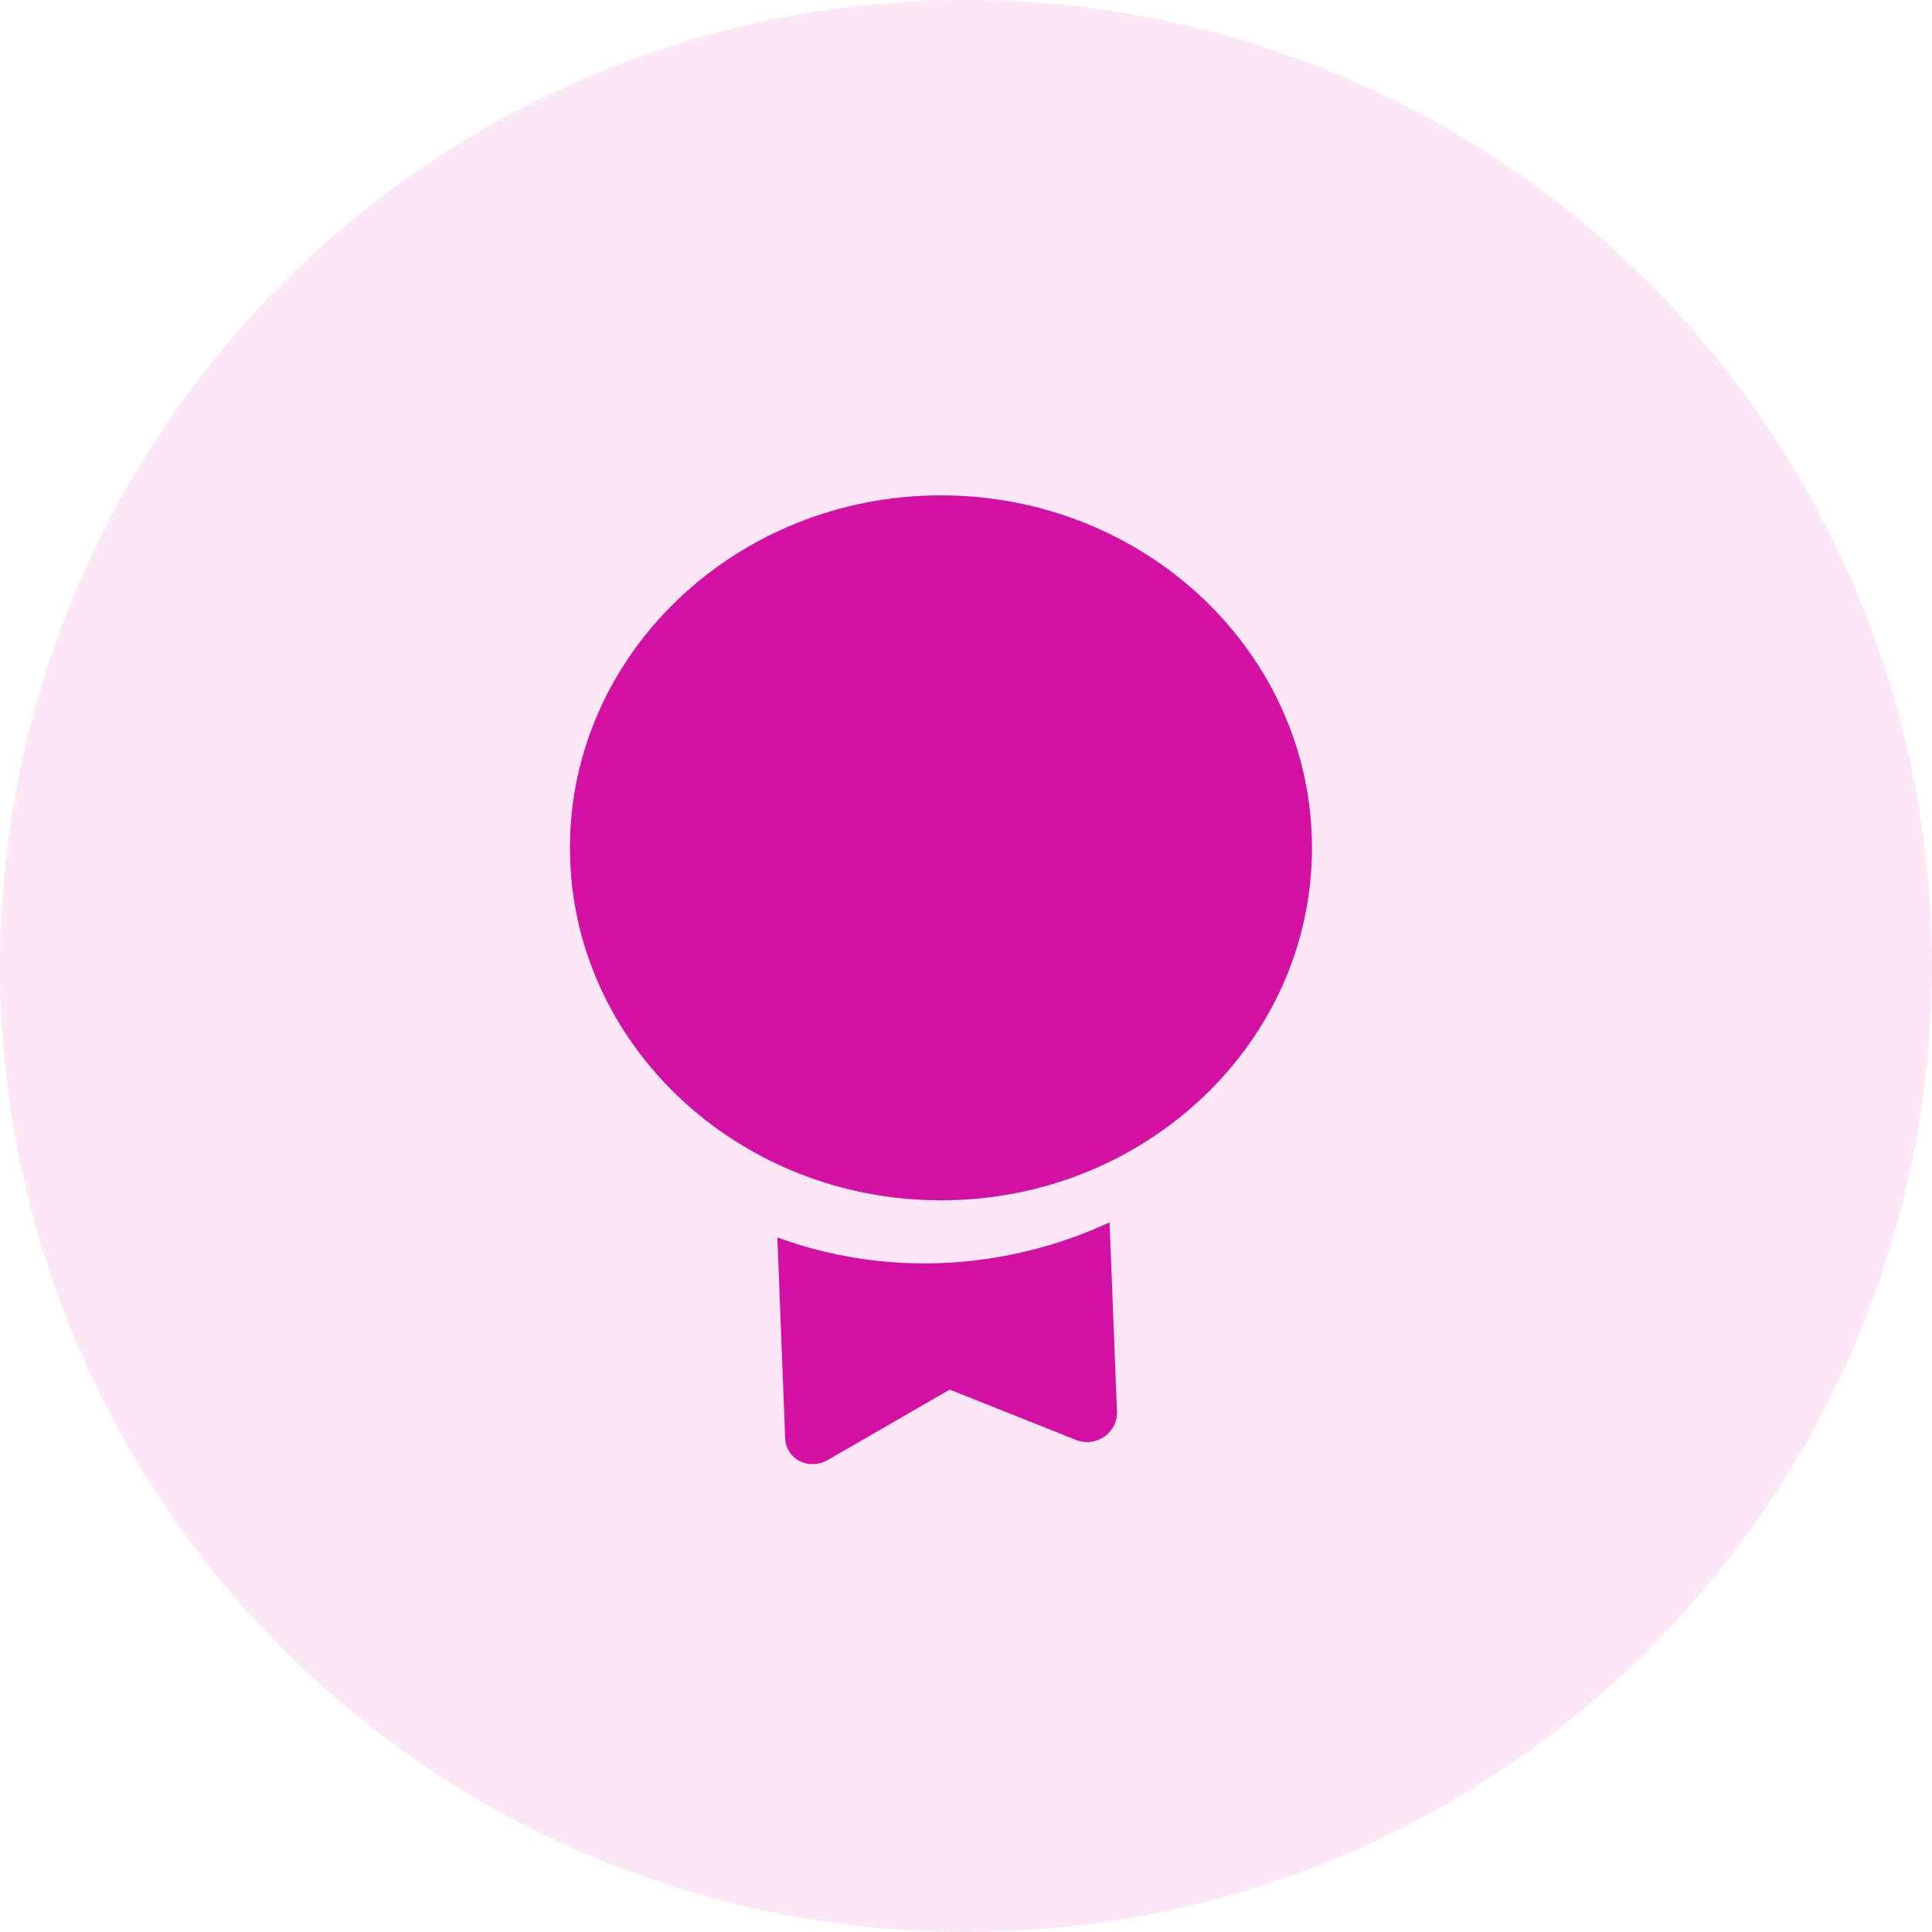
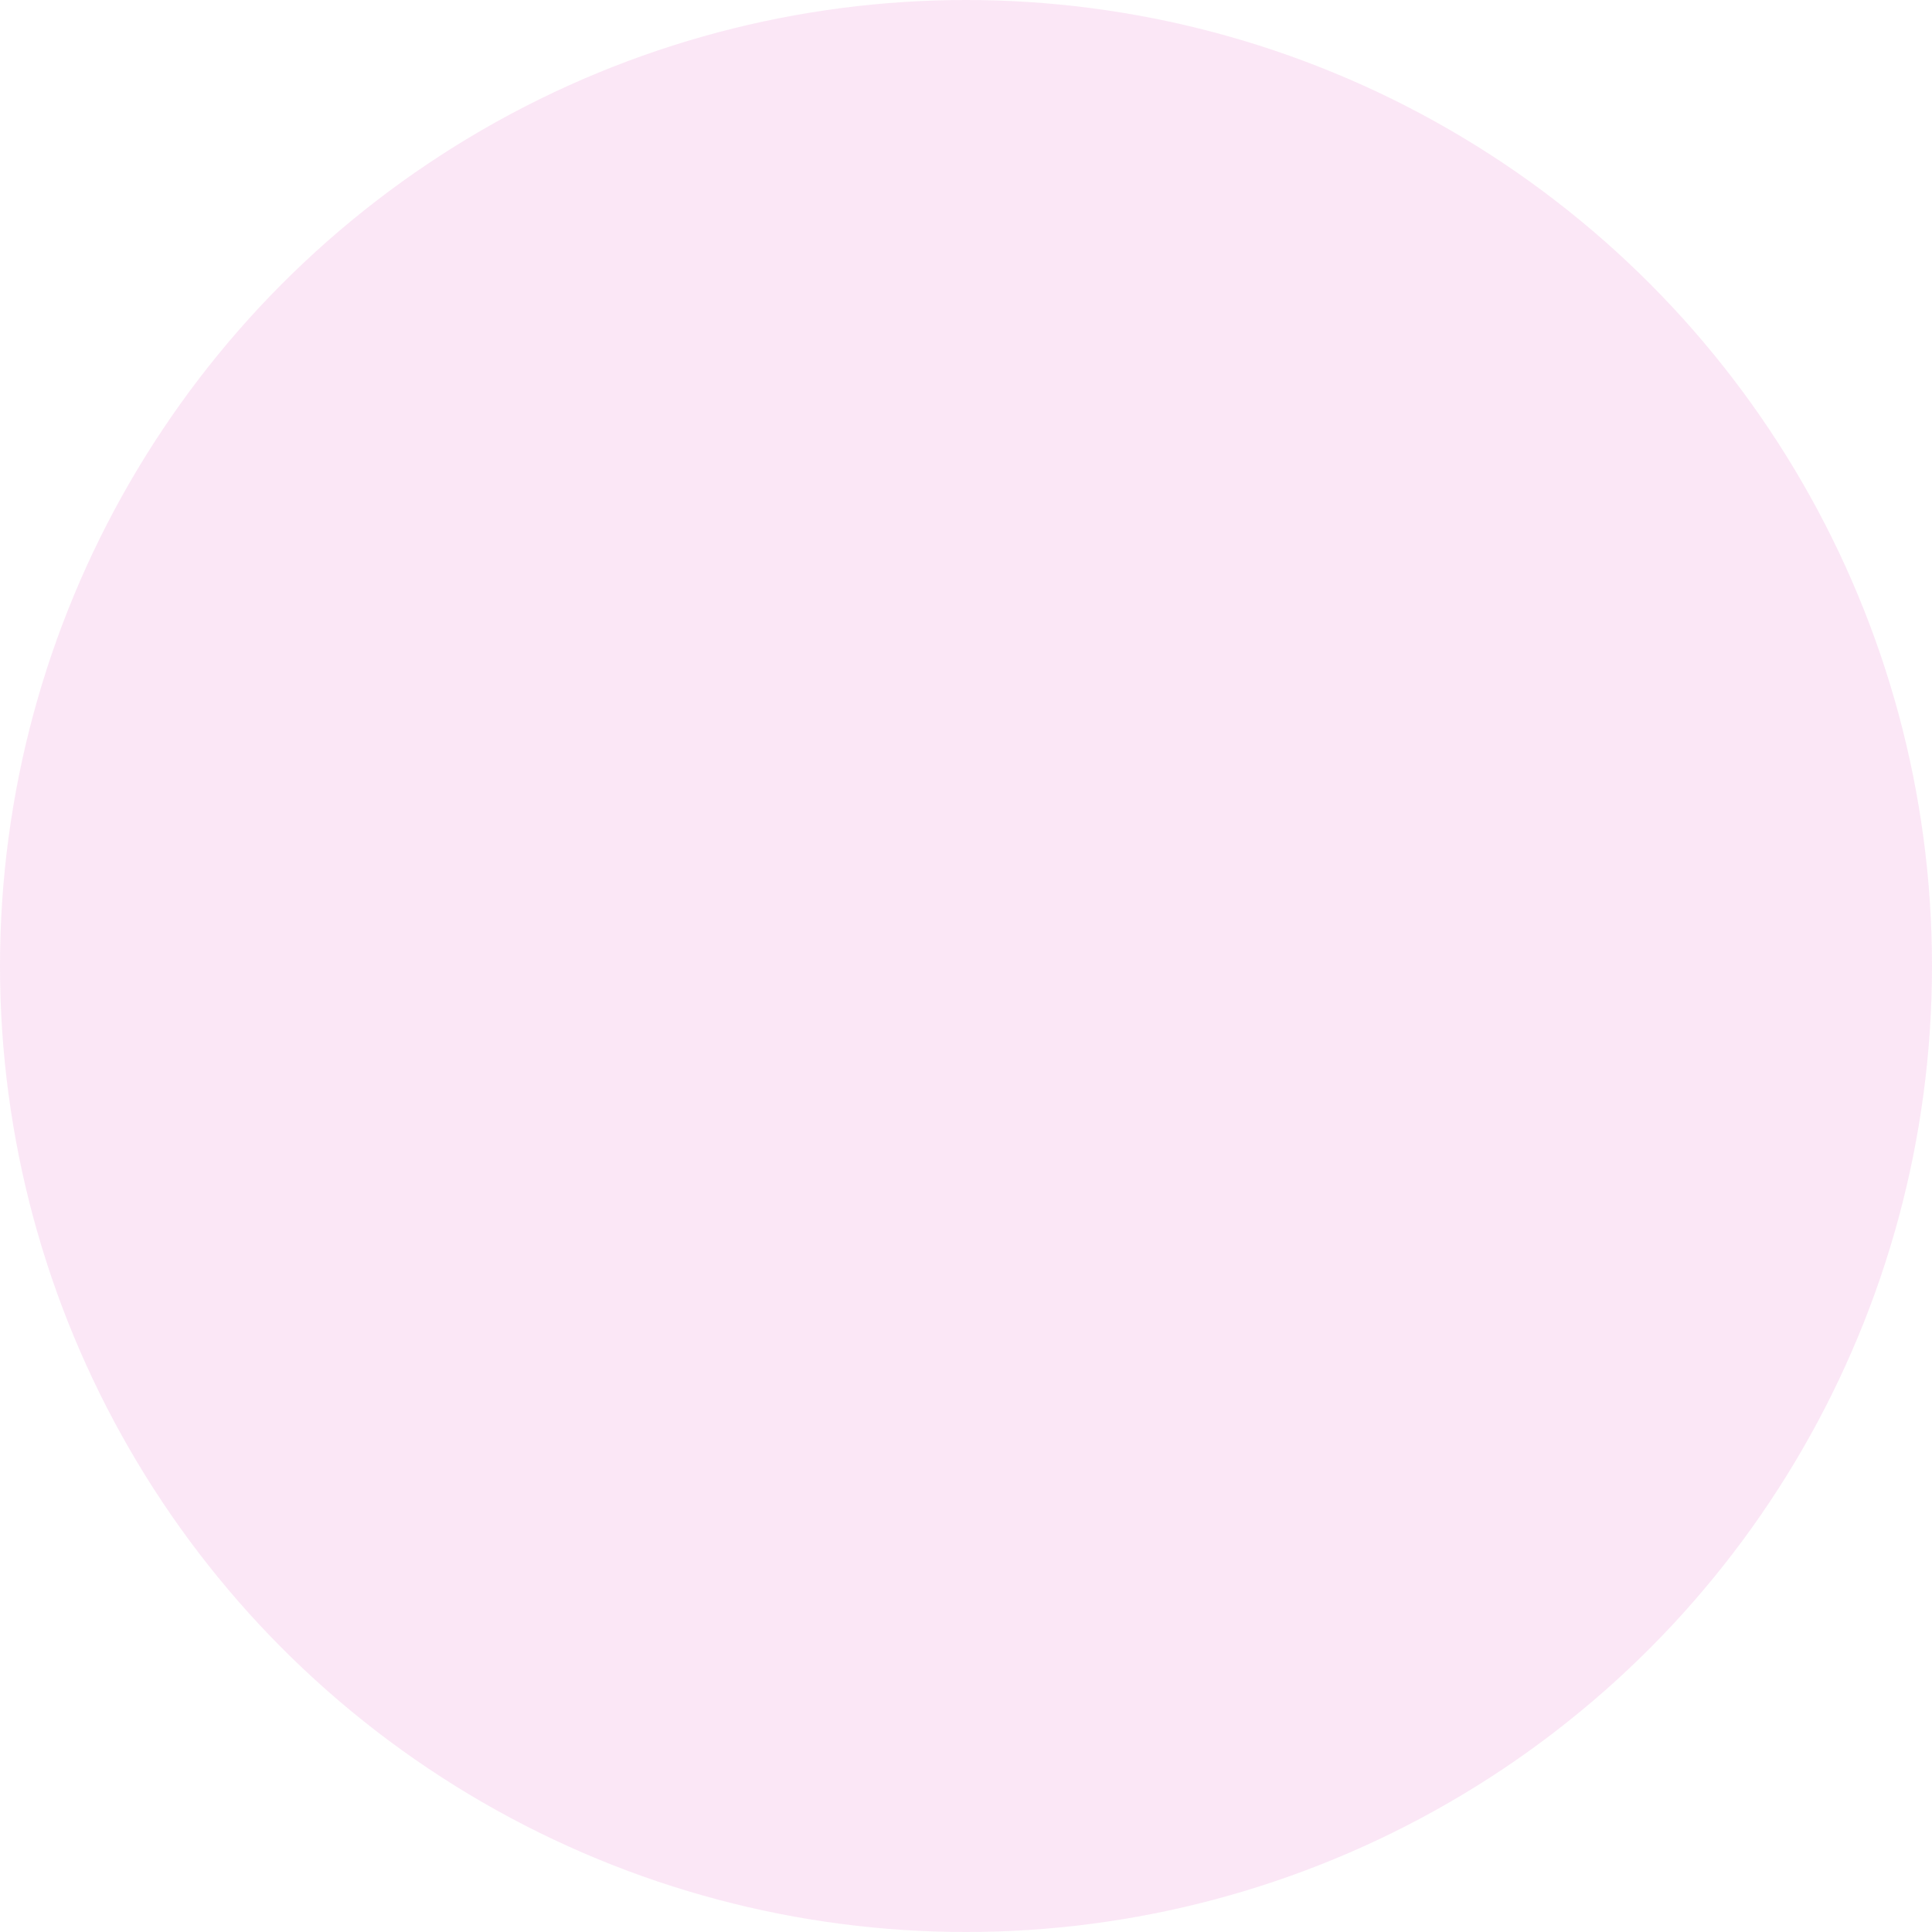
<svg xmlns="http://www.w3.org/2000/svg" width="39" height="39" viewBox="0 0 39 39" fill="none">
  <circle opacity="0.1" cx="19.5" cy="19.5" r="19.5" fill="#D410A4" />
  <g clip-path="url(#clip0_180_53)">
-     <path d="M15.692 24.98L15.85 29.038C15.858 29.232 15.969 29.405 16.143 29.494C16.318 29.582 16.531 29.575 16.707 29.473L19.171 28.051L21.73 29.07C21.897 29.136 22.089 29.12 22.247 29.028C22.458 28.907 22.555 28.691 22.548 28.5L22.398 24.676C20.201 25.691 17.781 25.748 15.692 24.98Z" fill="#D410A4" />
-     <path d="M26.484 17.115C26.484 13.192 23.125 10 18.995 10C14.865 10 11.505 13.192 11.505 17.115C11.505 21.038 14.865 24.23 18.995 24.23C23.125 24.23 26.484 21.038 26.484 17.115Z" fill="#D410A4" />
-   </g>
+     </g>
  <defs>
    <clipPath id="clip0_180_53">
-       <rect width="20" height="20" fill="white" transform="translate(9 10)" />
-     </clipPath>
+       </clipPath>
  </defs>
</svg>